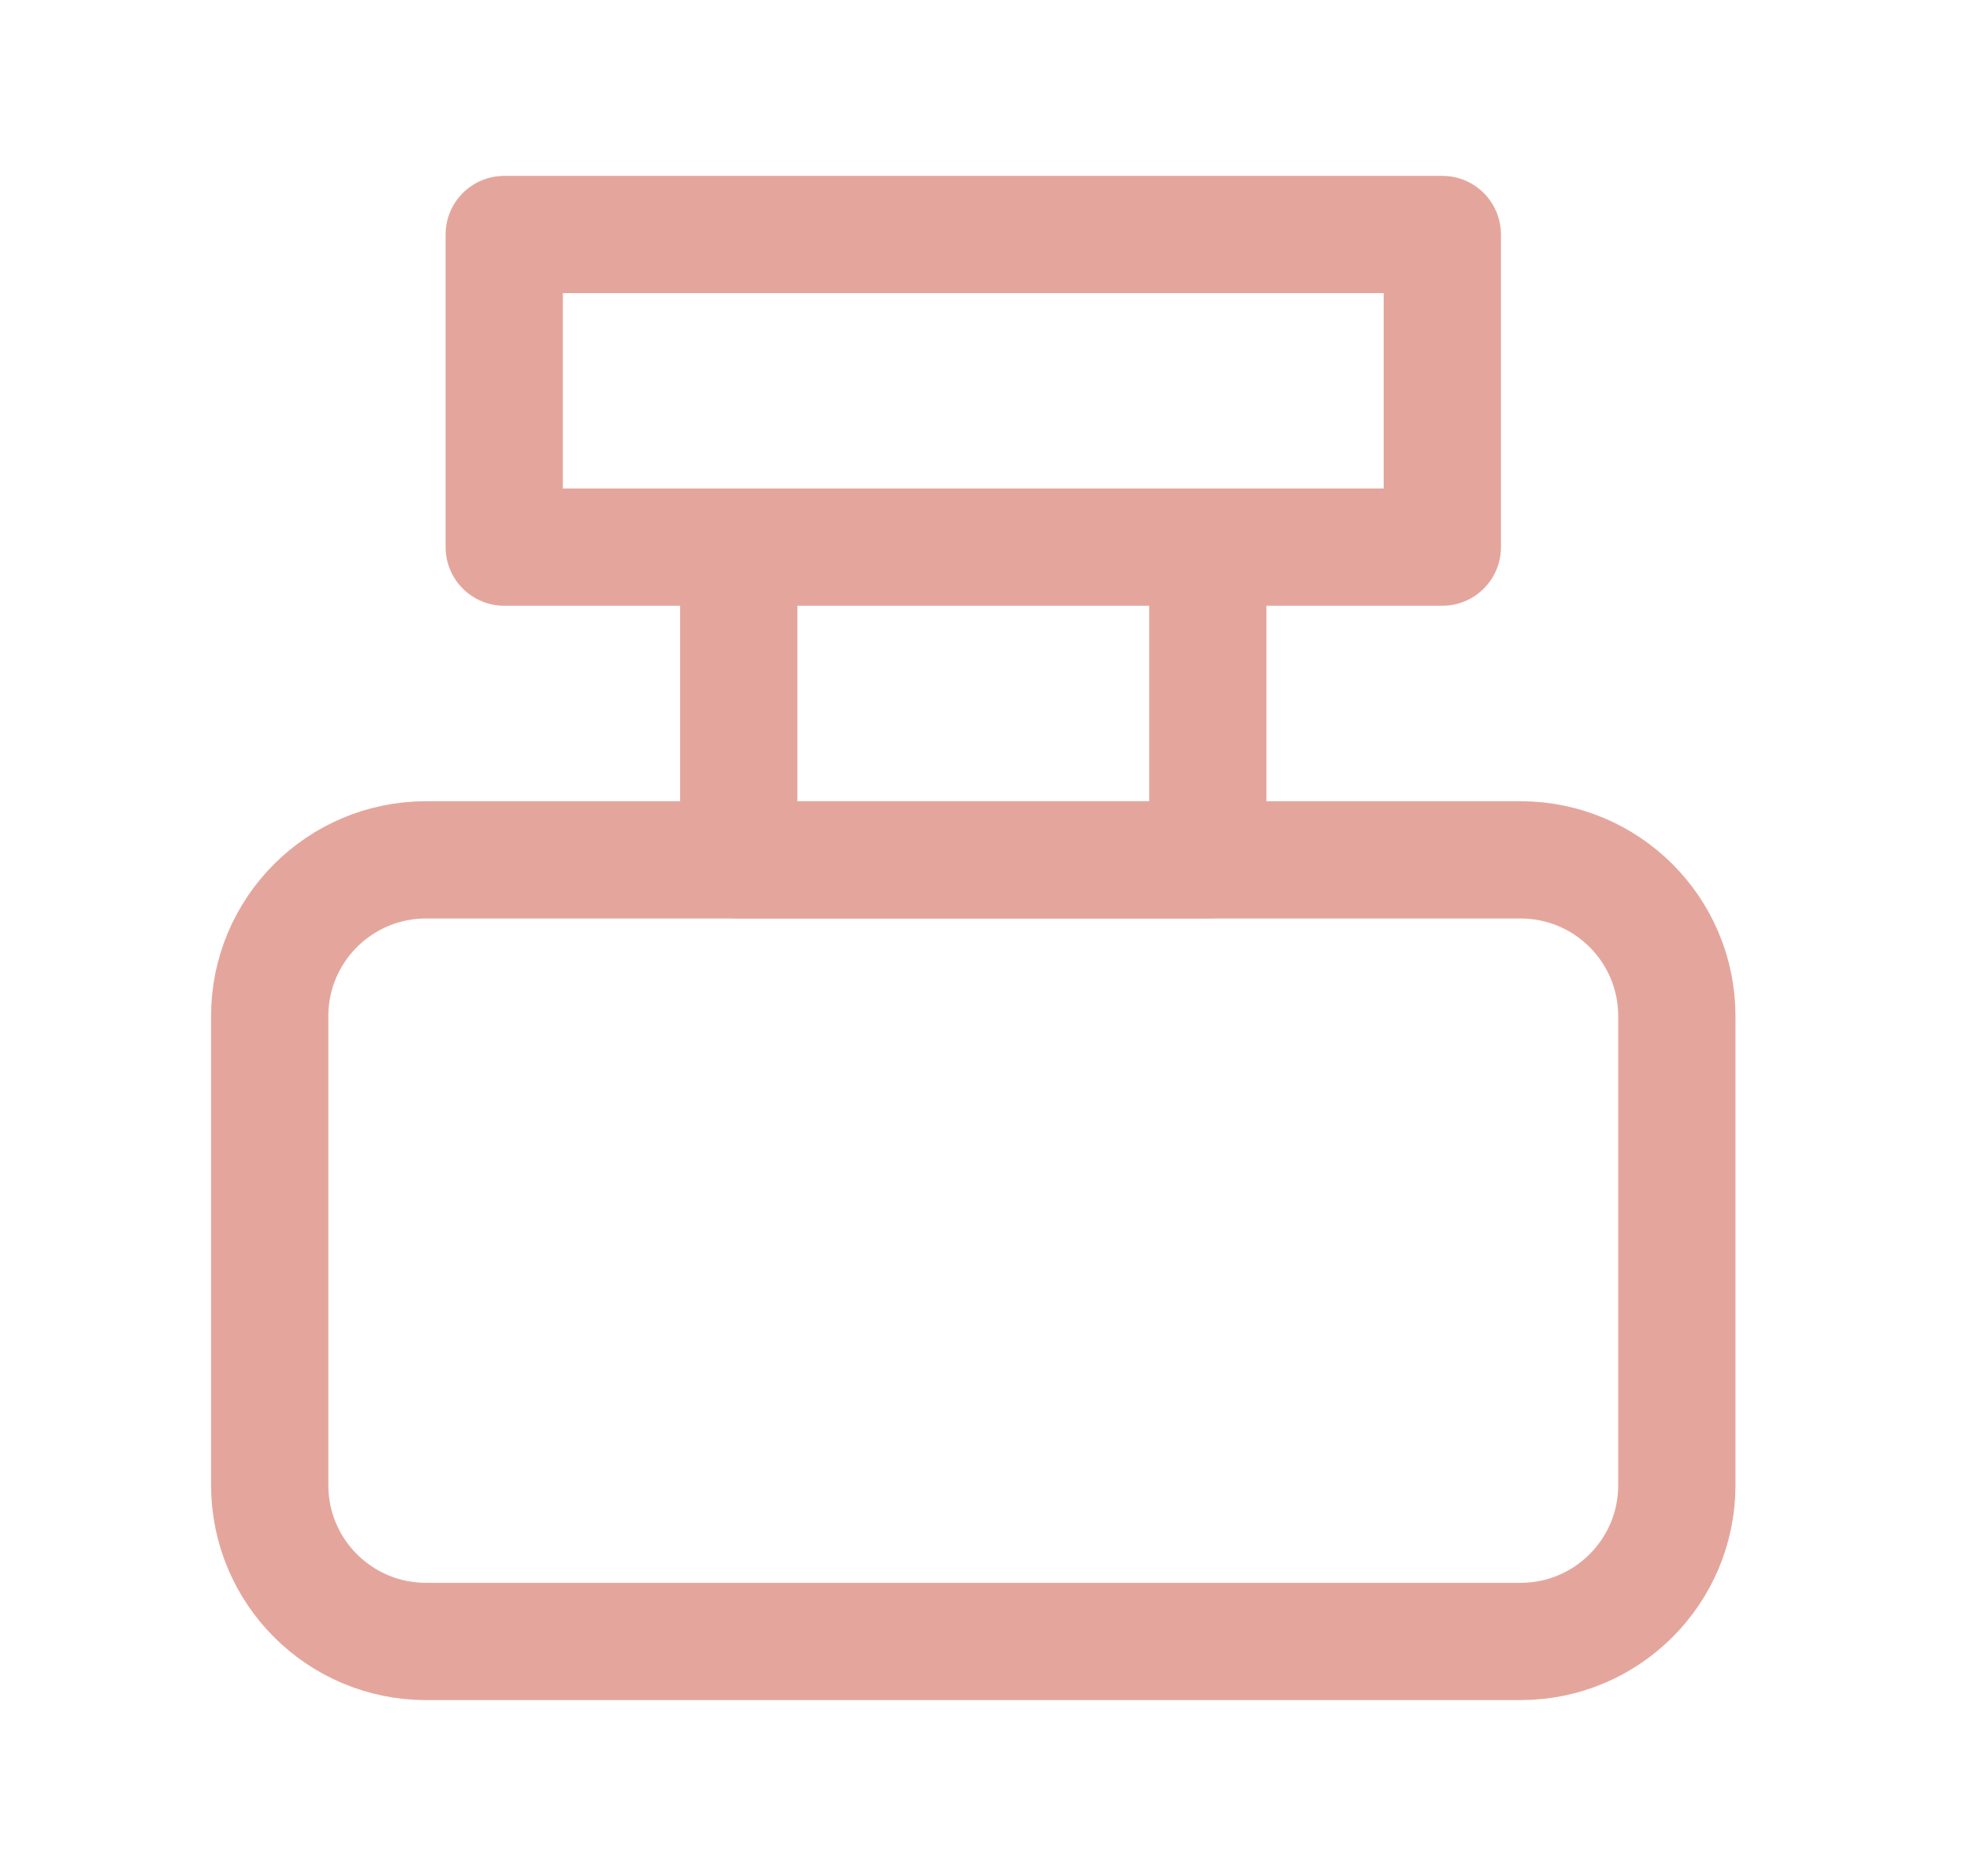
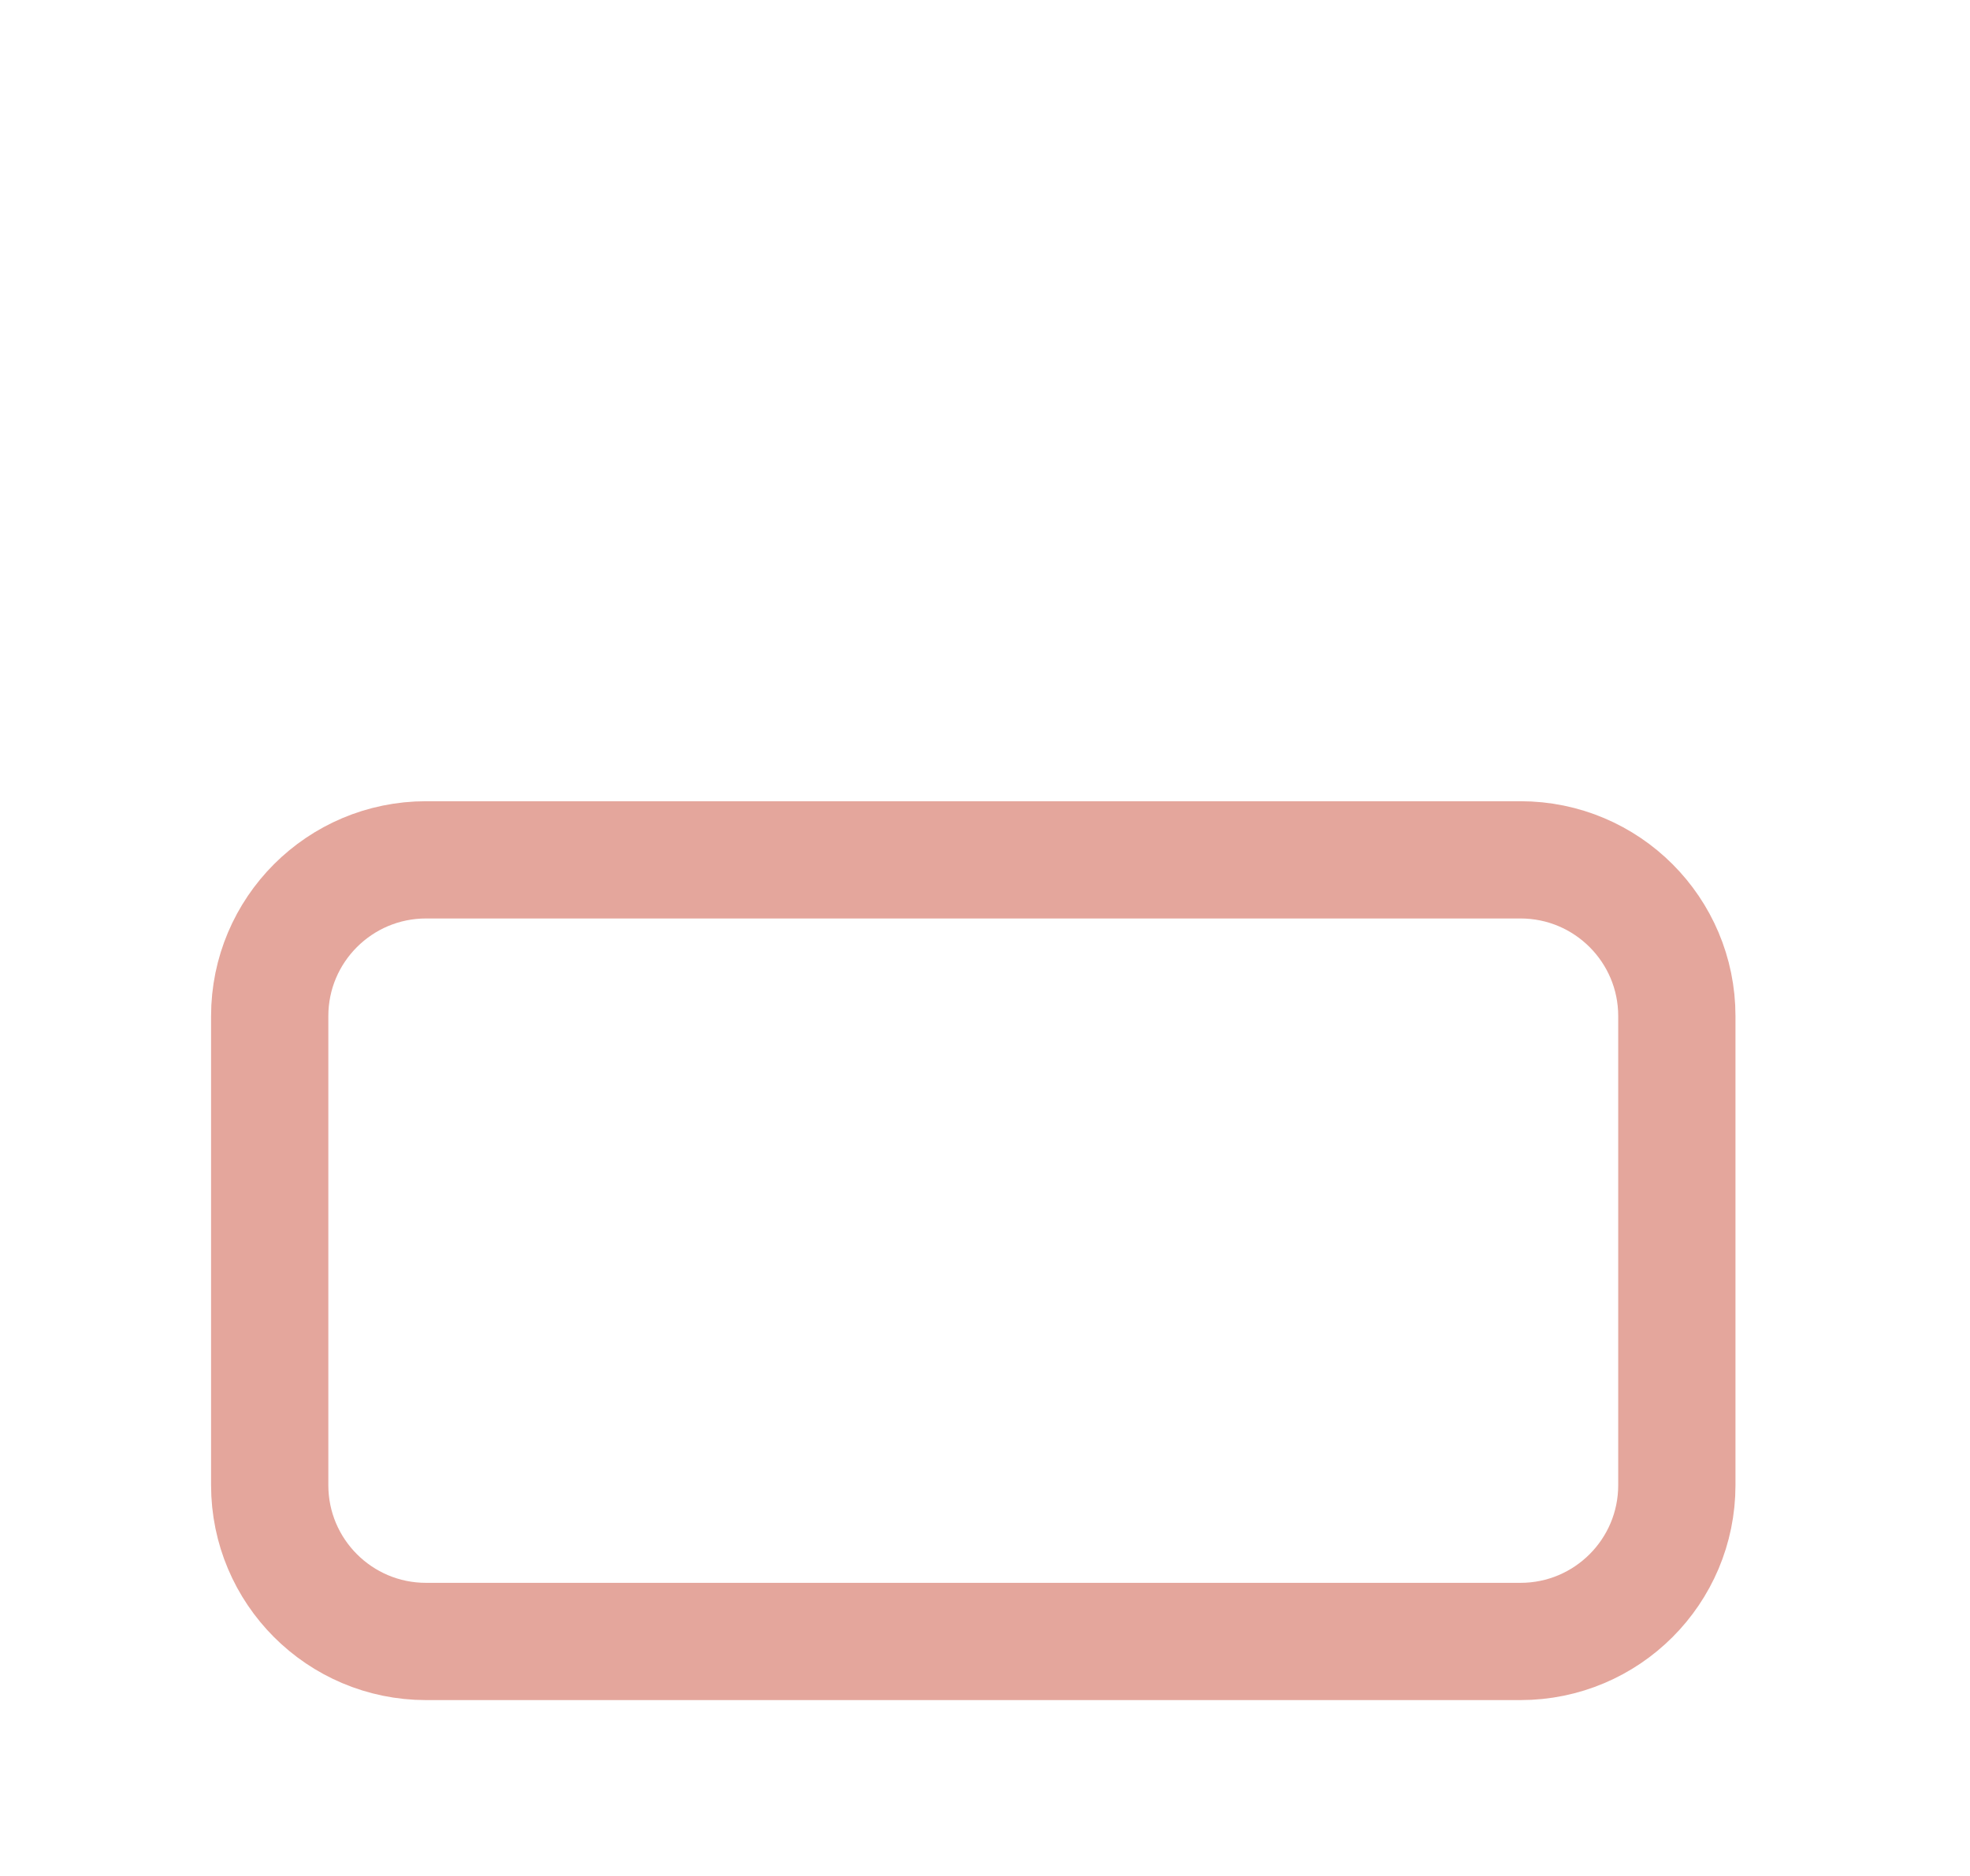
<svg xmlns="http://www.w3.org/2000/svg" fill="none" viewBox="0 0 21 20" height="20" width="21">
-   <path stroke-linejoin="round" stroke-linecap="round" stroke-width="1.25" stroke="#E4A69C" d="M5.375 2.5H15.375V5.833H5.375V2.5ZM7.875 5.833H12.875V9.167H7.875V5.833Z" />
  <path stroke-linejoin="round" stroke-linecap="round" stroke-width="1.25" stroke="#E4A69C" d="M16.208 9.167H4.542C3.621 9.167 2.875 9.913 2.875 10.833V15.833C2.875 16.754 3.621 17.5 4.542 17.5H16.208C17.129 17.5 17.875 16.754 17.875 15.833V10.833C17.875 9.913 17.129 9.167 16.208 9.167Z" />
</svg>